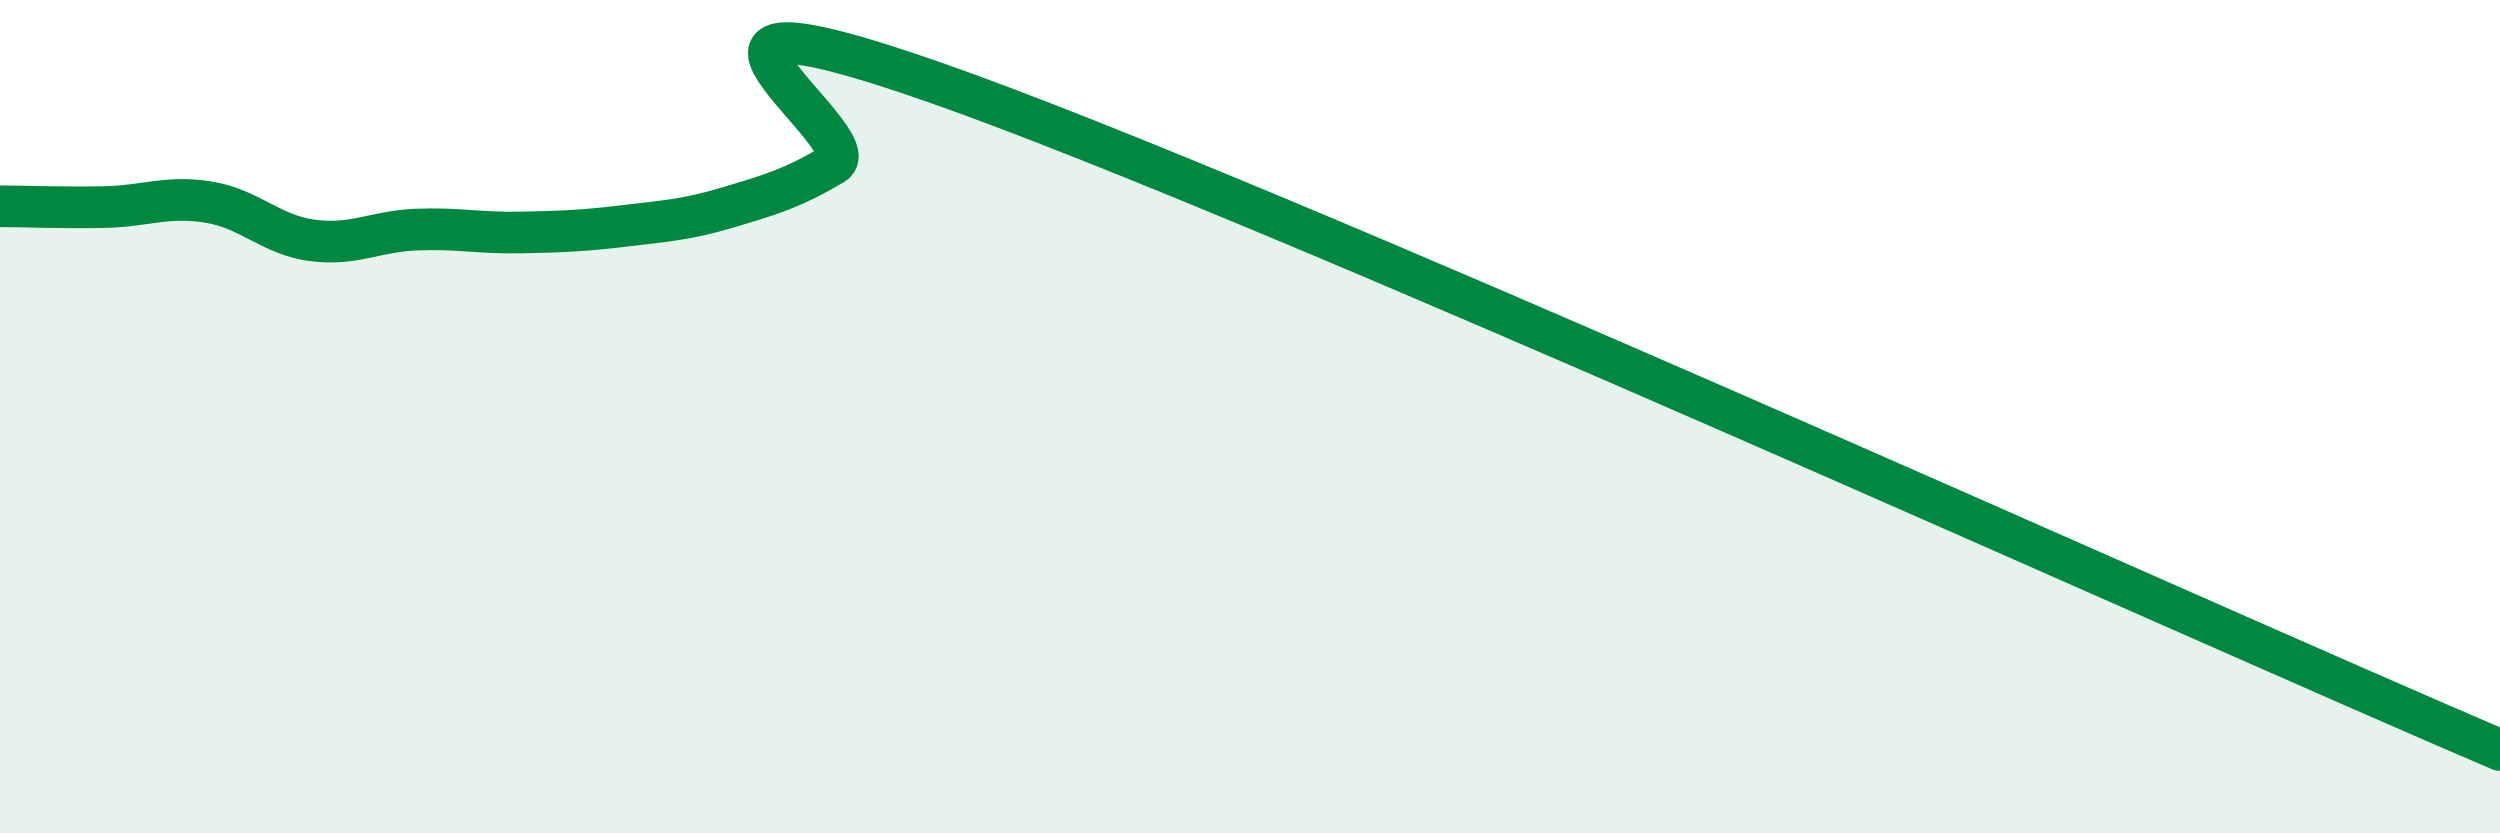
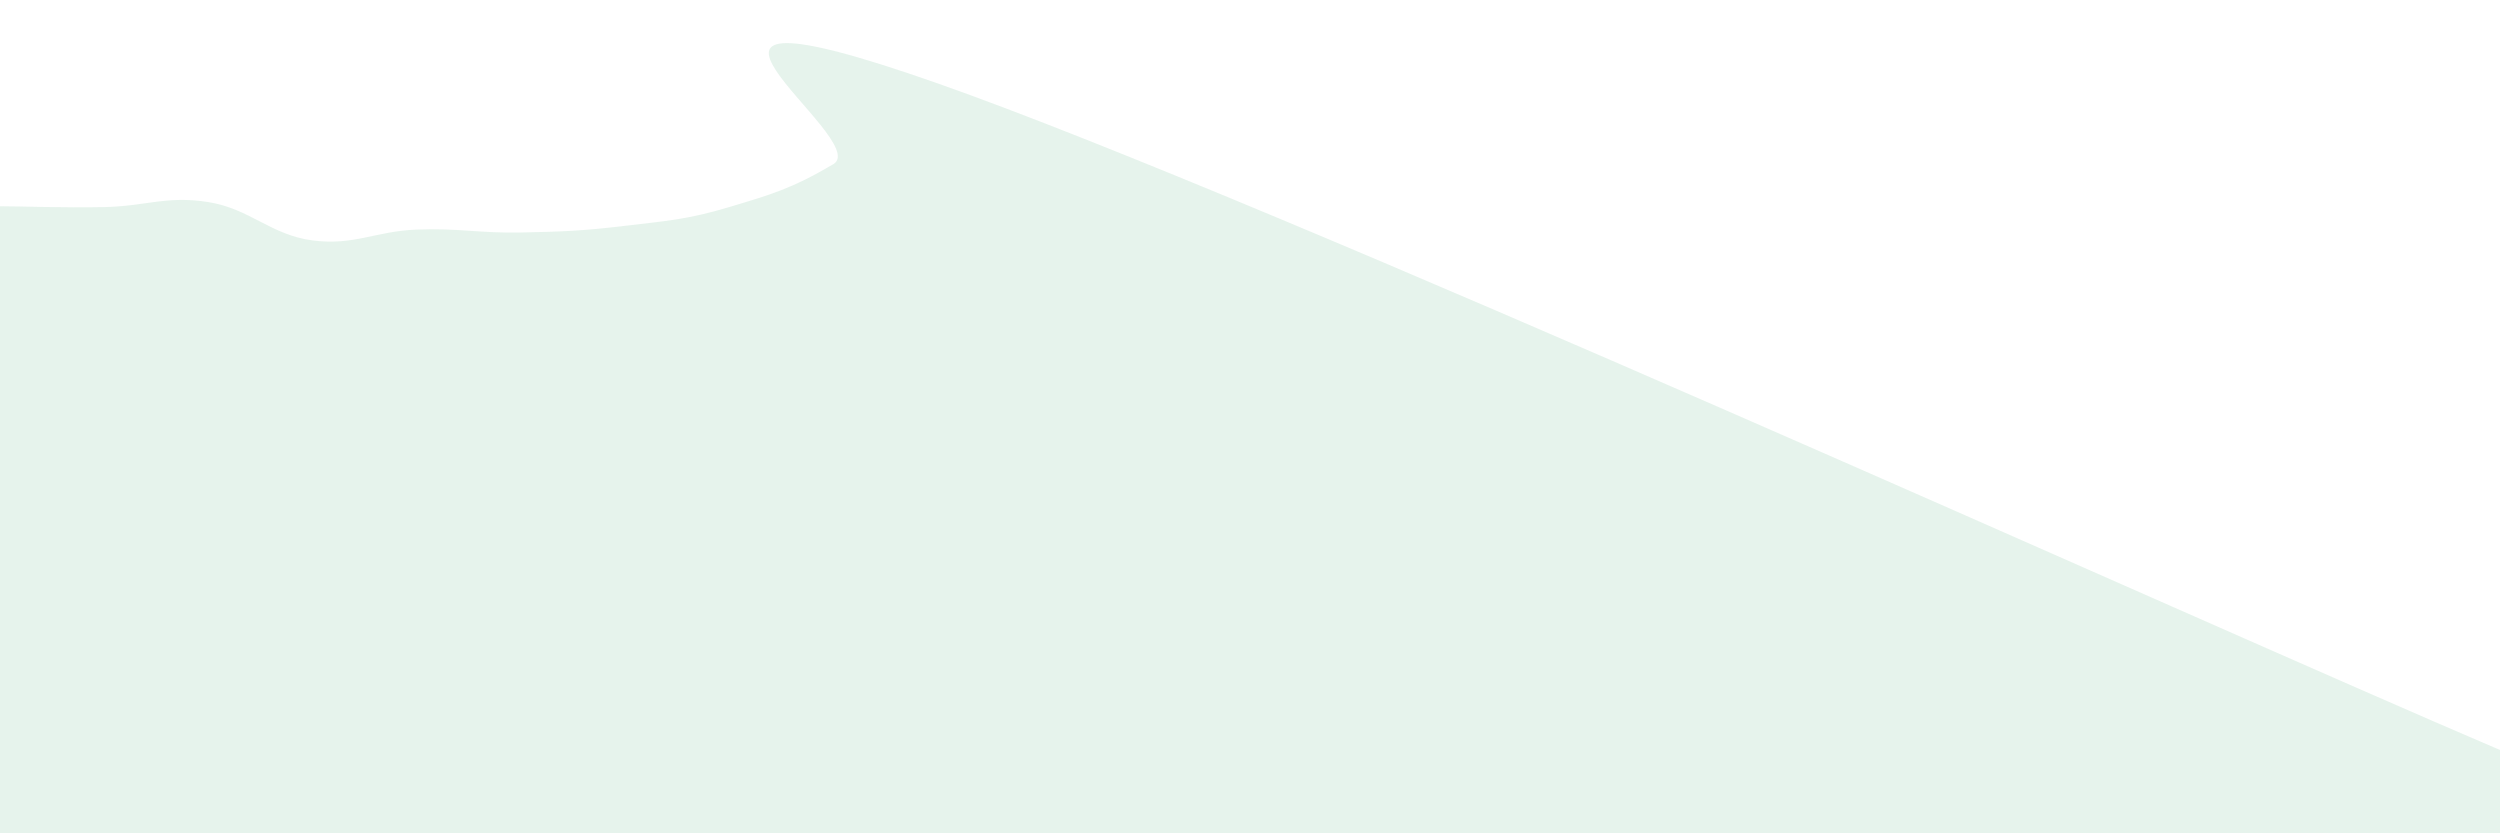
<svg xmlns="http://www.w3.org/2000/svg" width="60" height="20" viewBox="0 0 60 20">
  <path d="M 0,4.95 C 0.5,4.95 1.5,4.99 2.5,4.97 C 3.5,4.95 4,4.69 5,4.85 C 6,5.01 6.5,5.64 7.5,5.77 C 8.5,5.9 9,5.55 10,5.51 C 11,5.47 11.5,5.6 12.5,5.58 C 13.5,5.56 14,5.54 15,5.42 C 16,5.3 16.5,5.27 17.5,4.97 C 18.5,4.67 19,4.53 20,3.94 C 21,3.35 14.5,-0.81 22.5,2 C 30.5,4.81 52.5,14.8 60,18L60 20L0 20Z" fill="#008740" opacity="0.1" stroke-linecap="round" stroke-linejoin="round" />
-   <path d="M 0,4.95 C 0.5,4.95 1.5,4.99 2.5,4.97 C 3.5,4.95 4,4.69 5,4.85 C 6,5.01 6.5,5.64 7.5,5.77 C 8.5,5.9 9,5.55 10,5.51 C 11,5.47 11.5,5.6 12.5,5.58 C 13.5,5.56 14,5.54 15,5.42 C 16,5.3 16.5,5.27 17.5,4.97 C 18.5,4.67 19,4.53 20,3.94 C 21,3.35 14.5,-0.81 22.5,2 C 30.5,4.81 52.5,14.8 60,18" stroke="#008740" stroke-width="1" fill="none" stroke-linecap="round" stroke-linejoin="round" />
</svg>